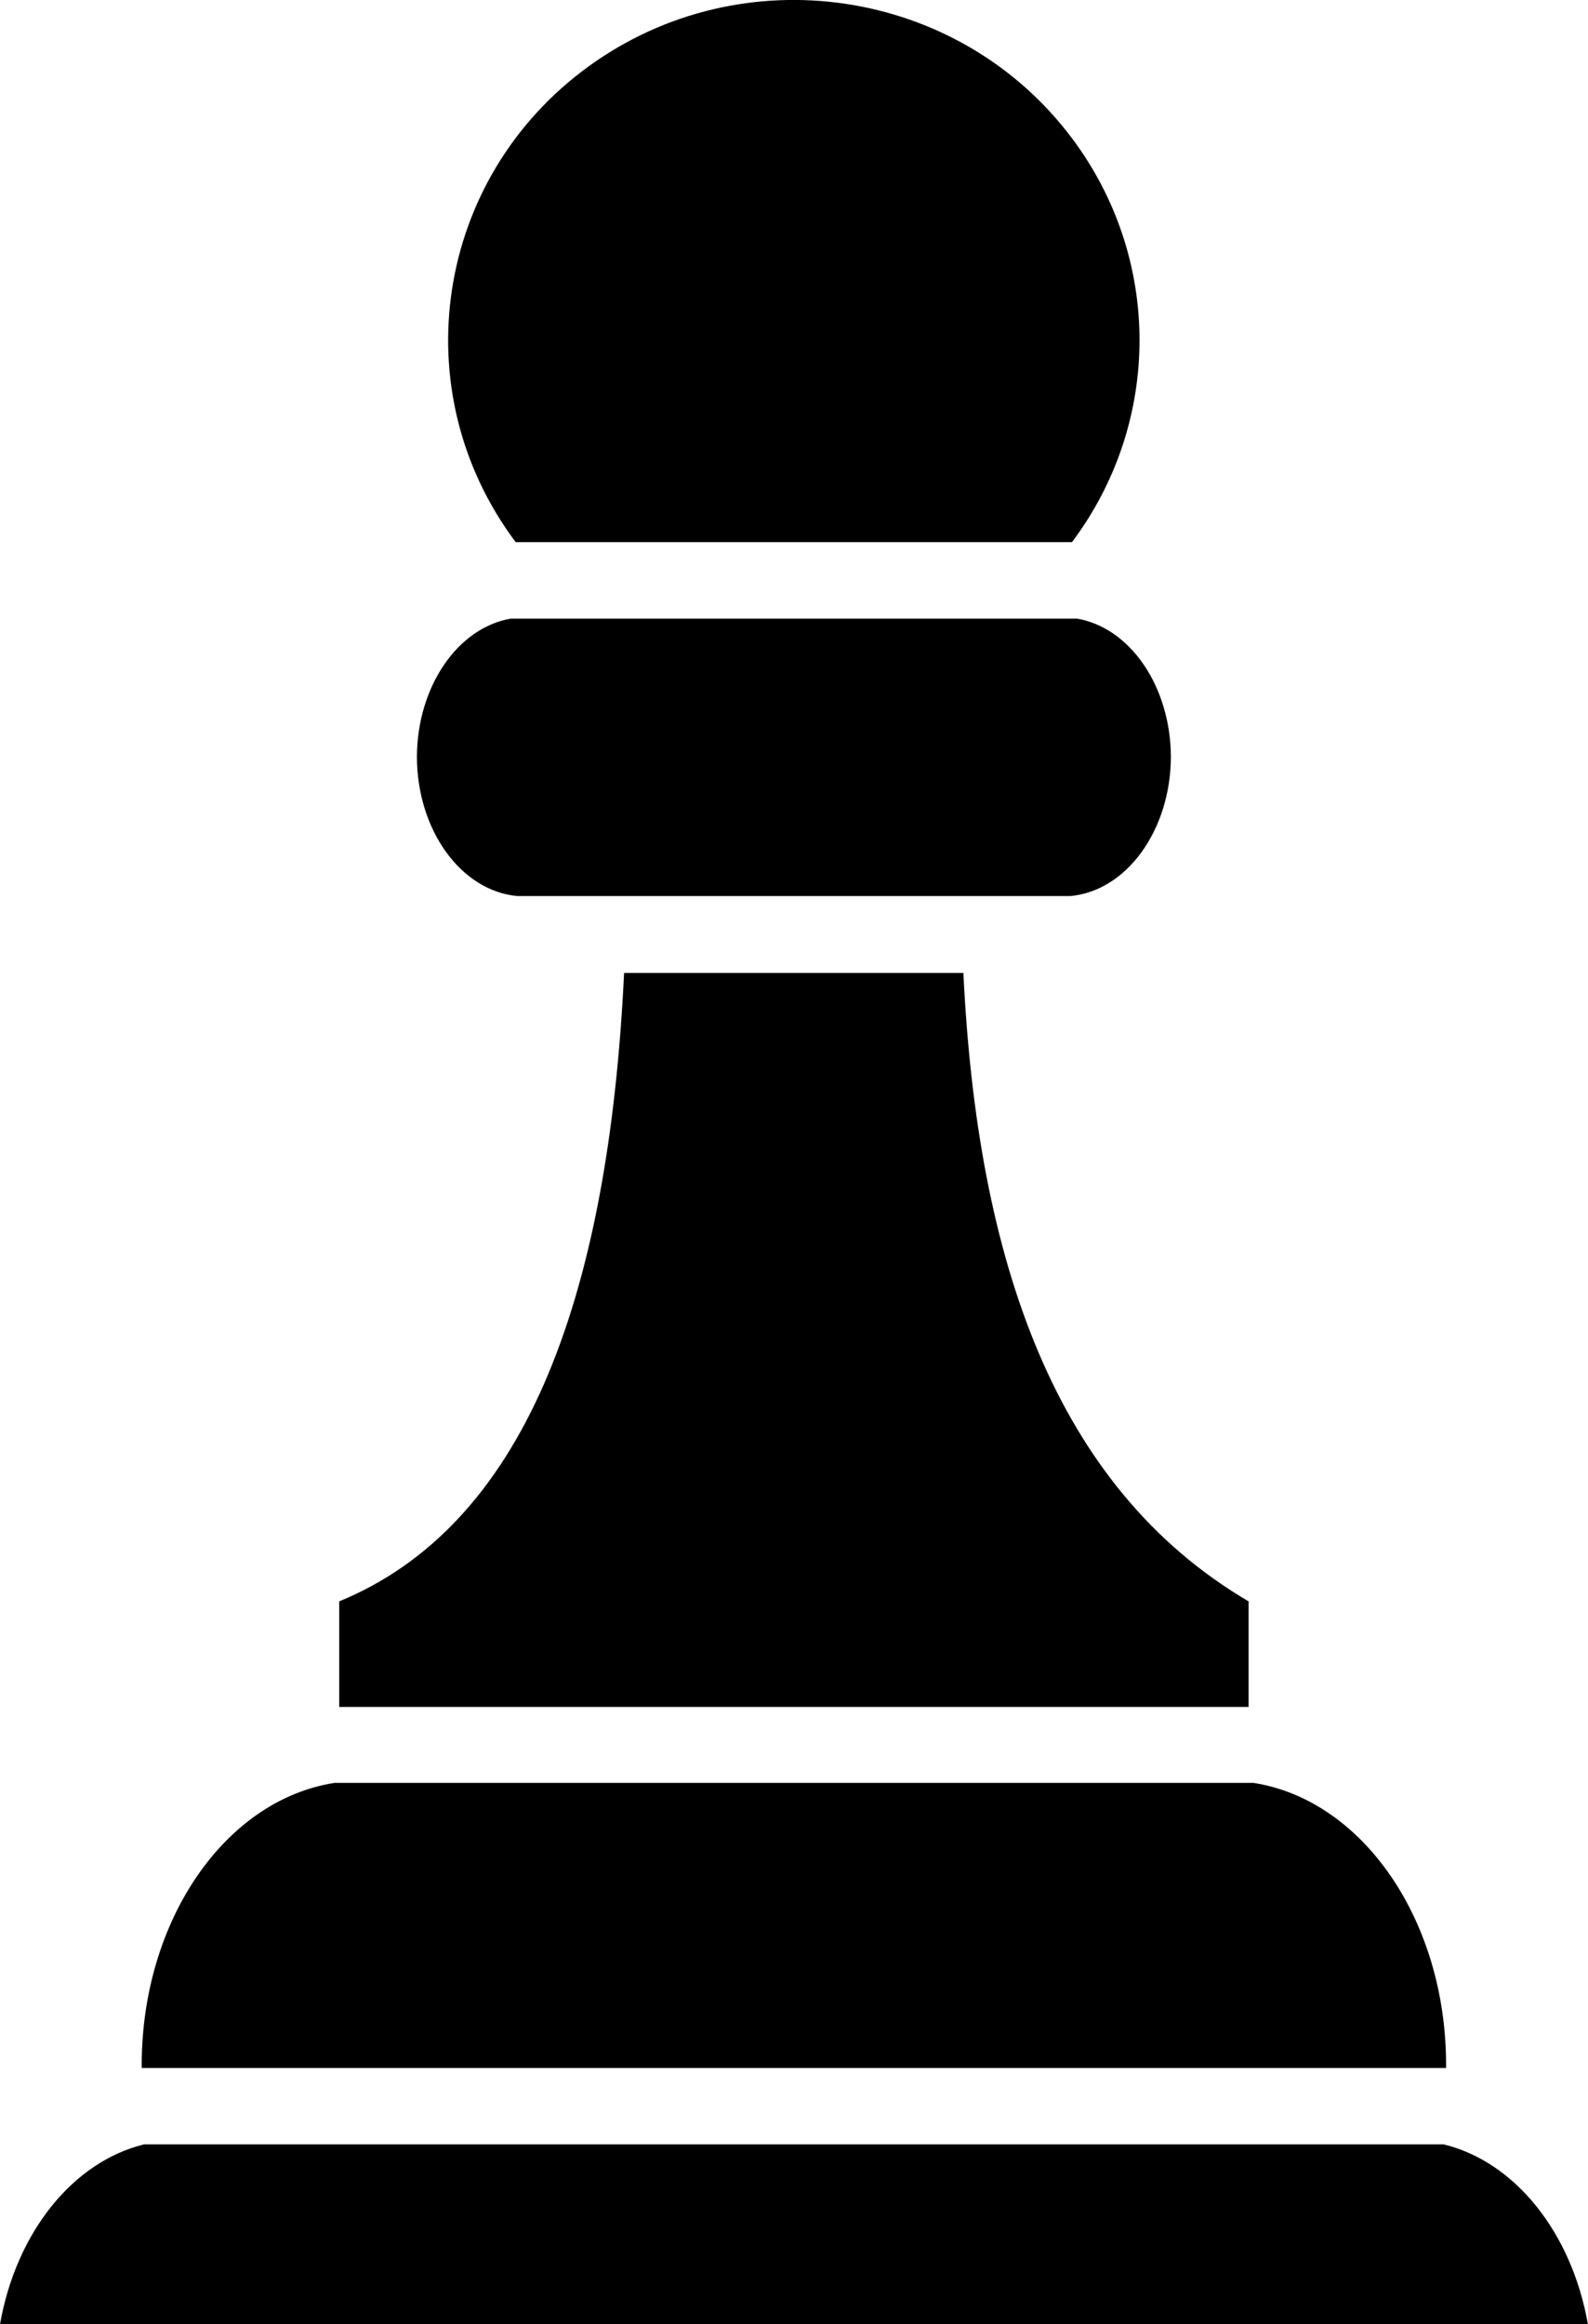
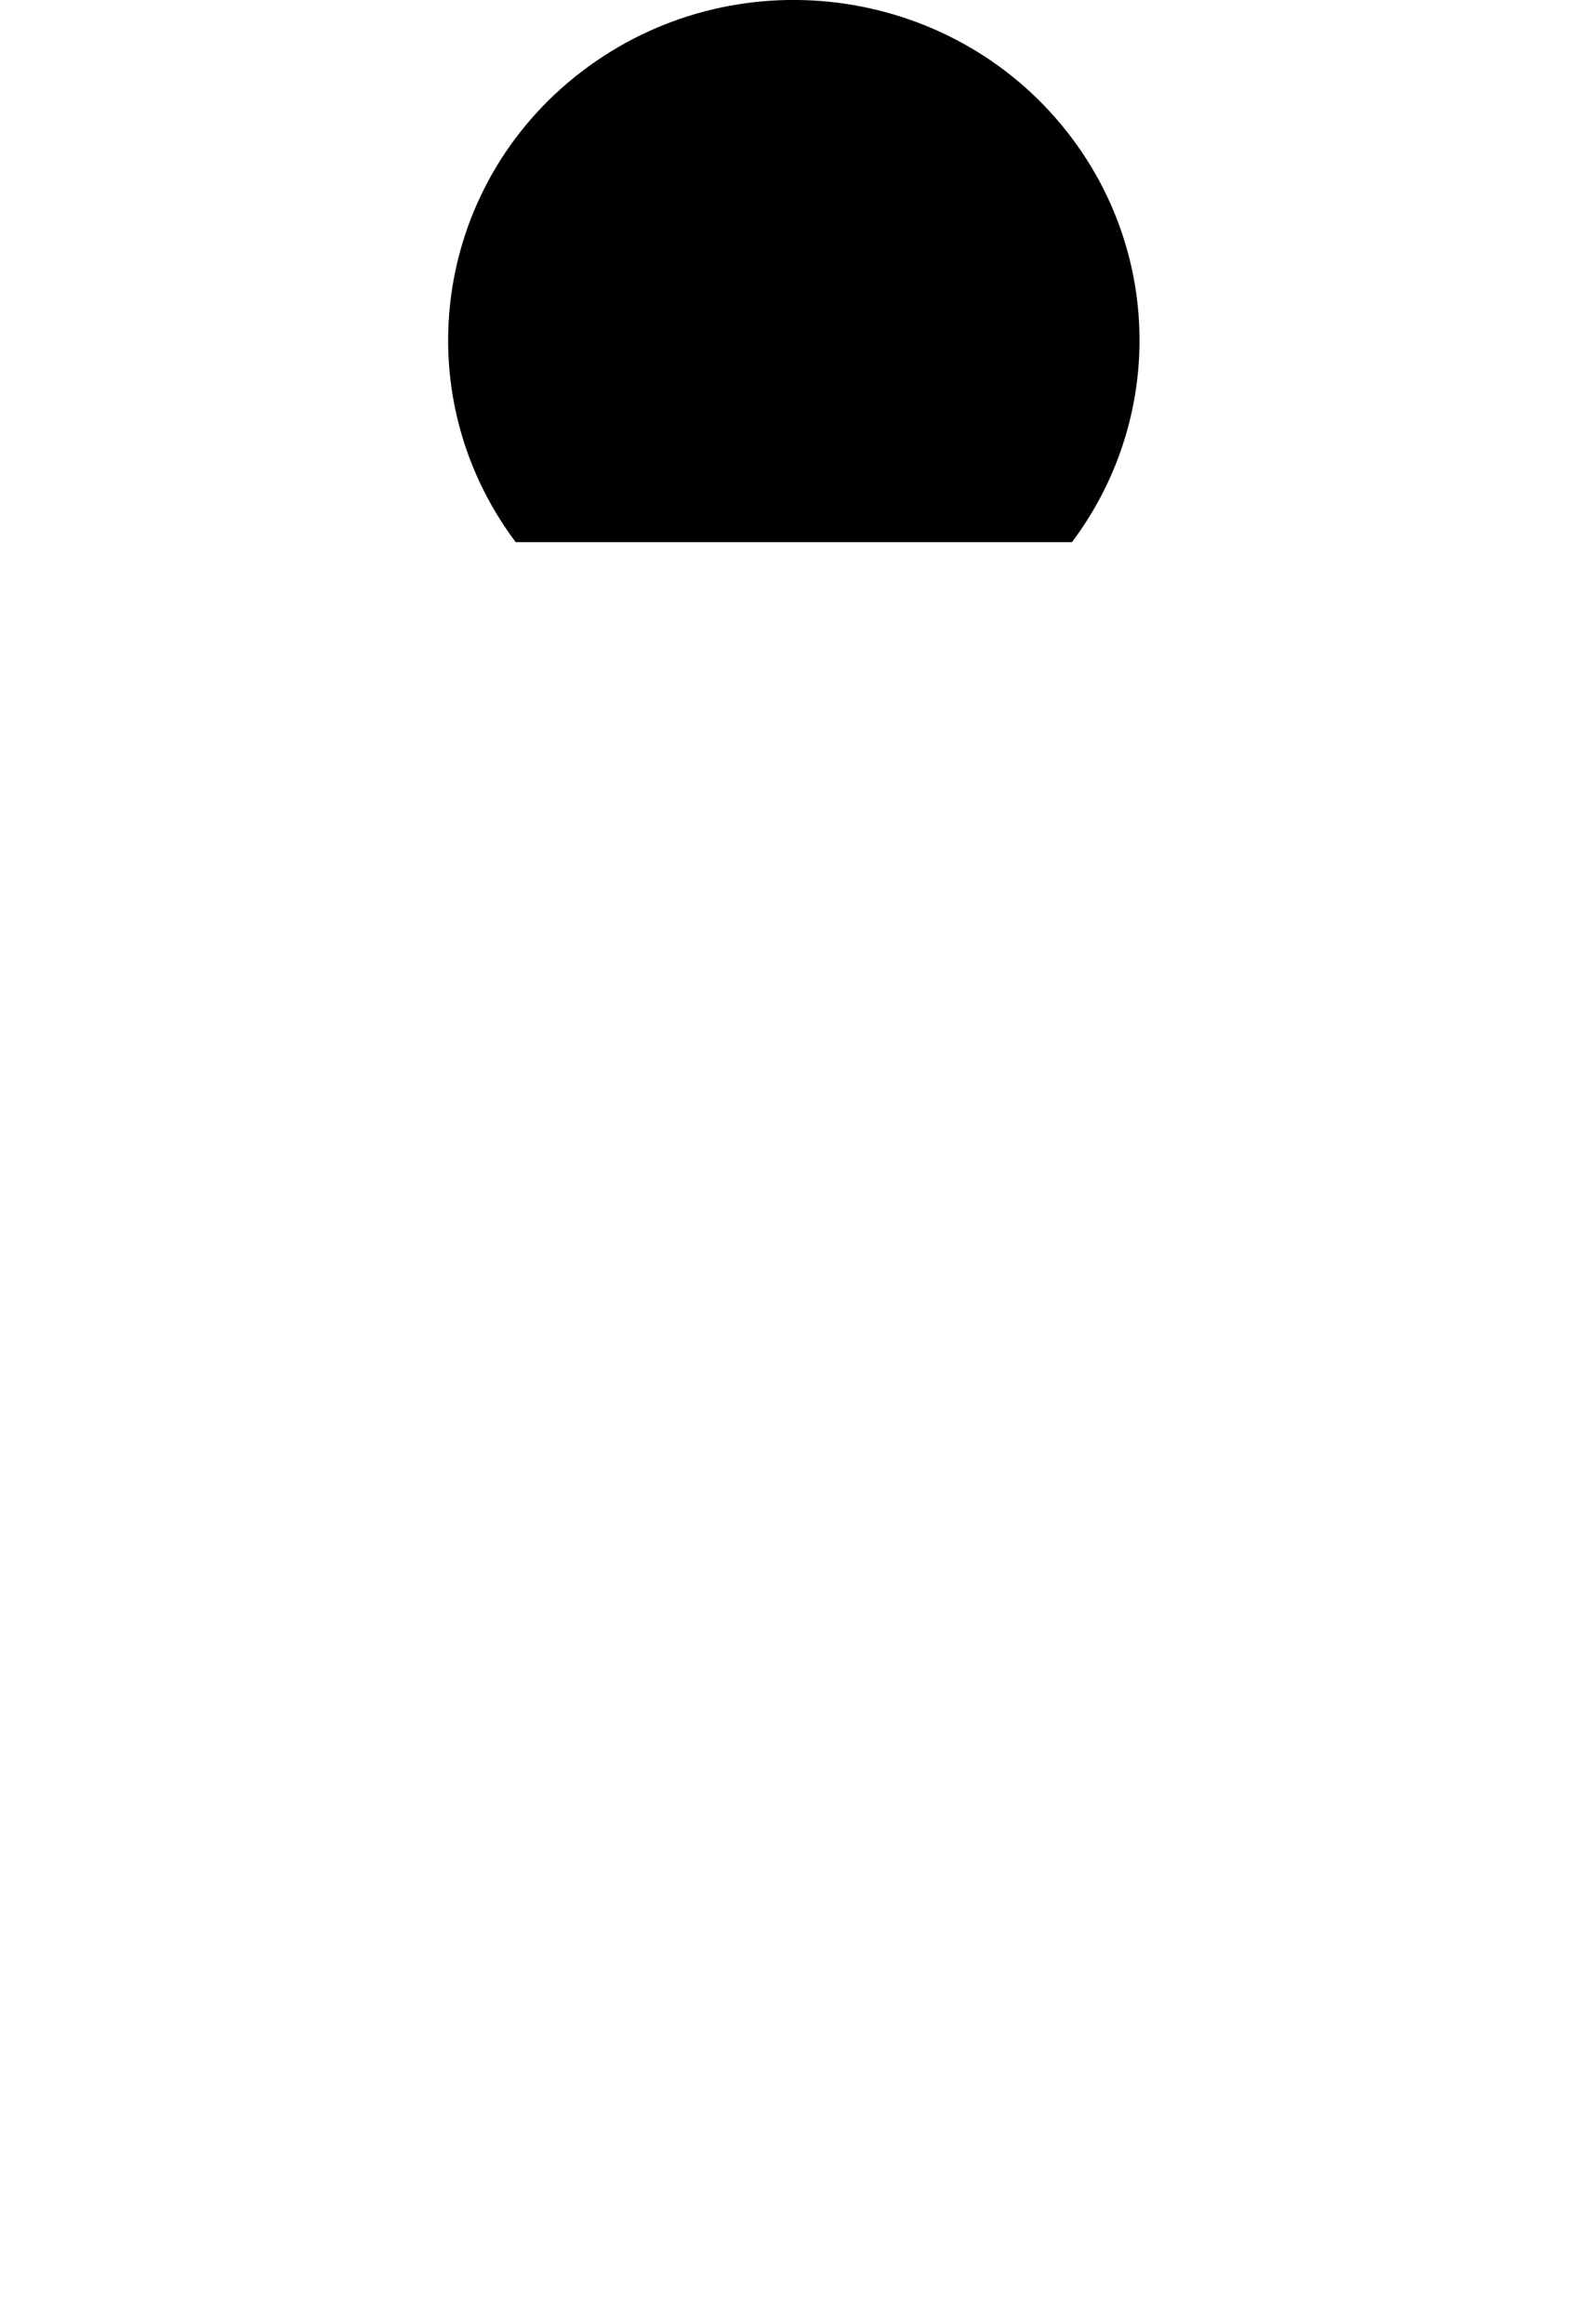
<svg xmlns="http://www.w3.org/2000/svg" version="1.1" id="Layer_2" x="0px" y="0px" width="15.061px" height="22.039px" viewBox="499.97 405.324 15.061 22.039" enable-background="new 499.97 405.324 15.061 22.039" xml:space="preserve">
  <g>
-     <path d="M510.184,411.19c0.508,0.087,0.888,0.646,0.891,1.311l0,0c-0.003,0.695-0.419,1.271-0.954,1.32h-5.244   c-0.535-0.049-0.951-0.625-0.953-1.32l0,0c0.003-0.664,0.384-1.224,0.891-1.311H510.184z M509.107,414.55   c0.131,2.726,0.865,4.878,2.705,5.959v1.001h-8.625v-1.001c1.731-0.711,2.551-2.807,2.702-5.959H509.107z M511.857,422.23   c1.04,0.162,1.824,1.304,1.828,2.663v0.041h-12.371v-0.041c0.005-1.359,0.789-2.502,1.83-2.663h0.044h8.624H511.857z    M513.662,425.658c0.677,0.165,1.214,0.835,1.368,1.705H499.97c0.154-0.87,0.69-1.539,1.366-1.705H513.662z" />
    <path d="M504.861,410.465c-1.075-1.434-0.766-3.453,0.691-4.511s3.51-0.753,4.585,0.681c0.854,1.139,0.854,2.691,0,3.83H504.861z" />
  </g>
</svg>